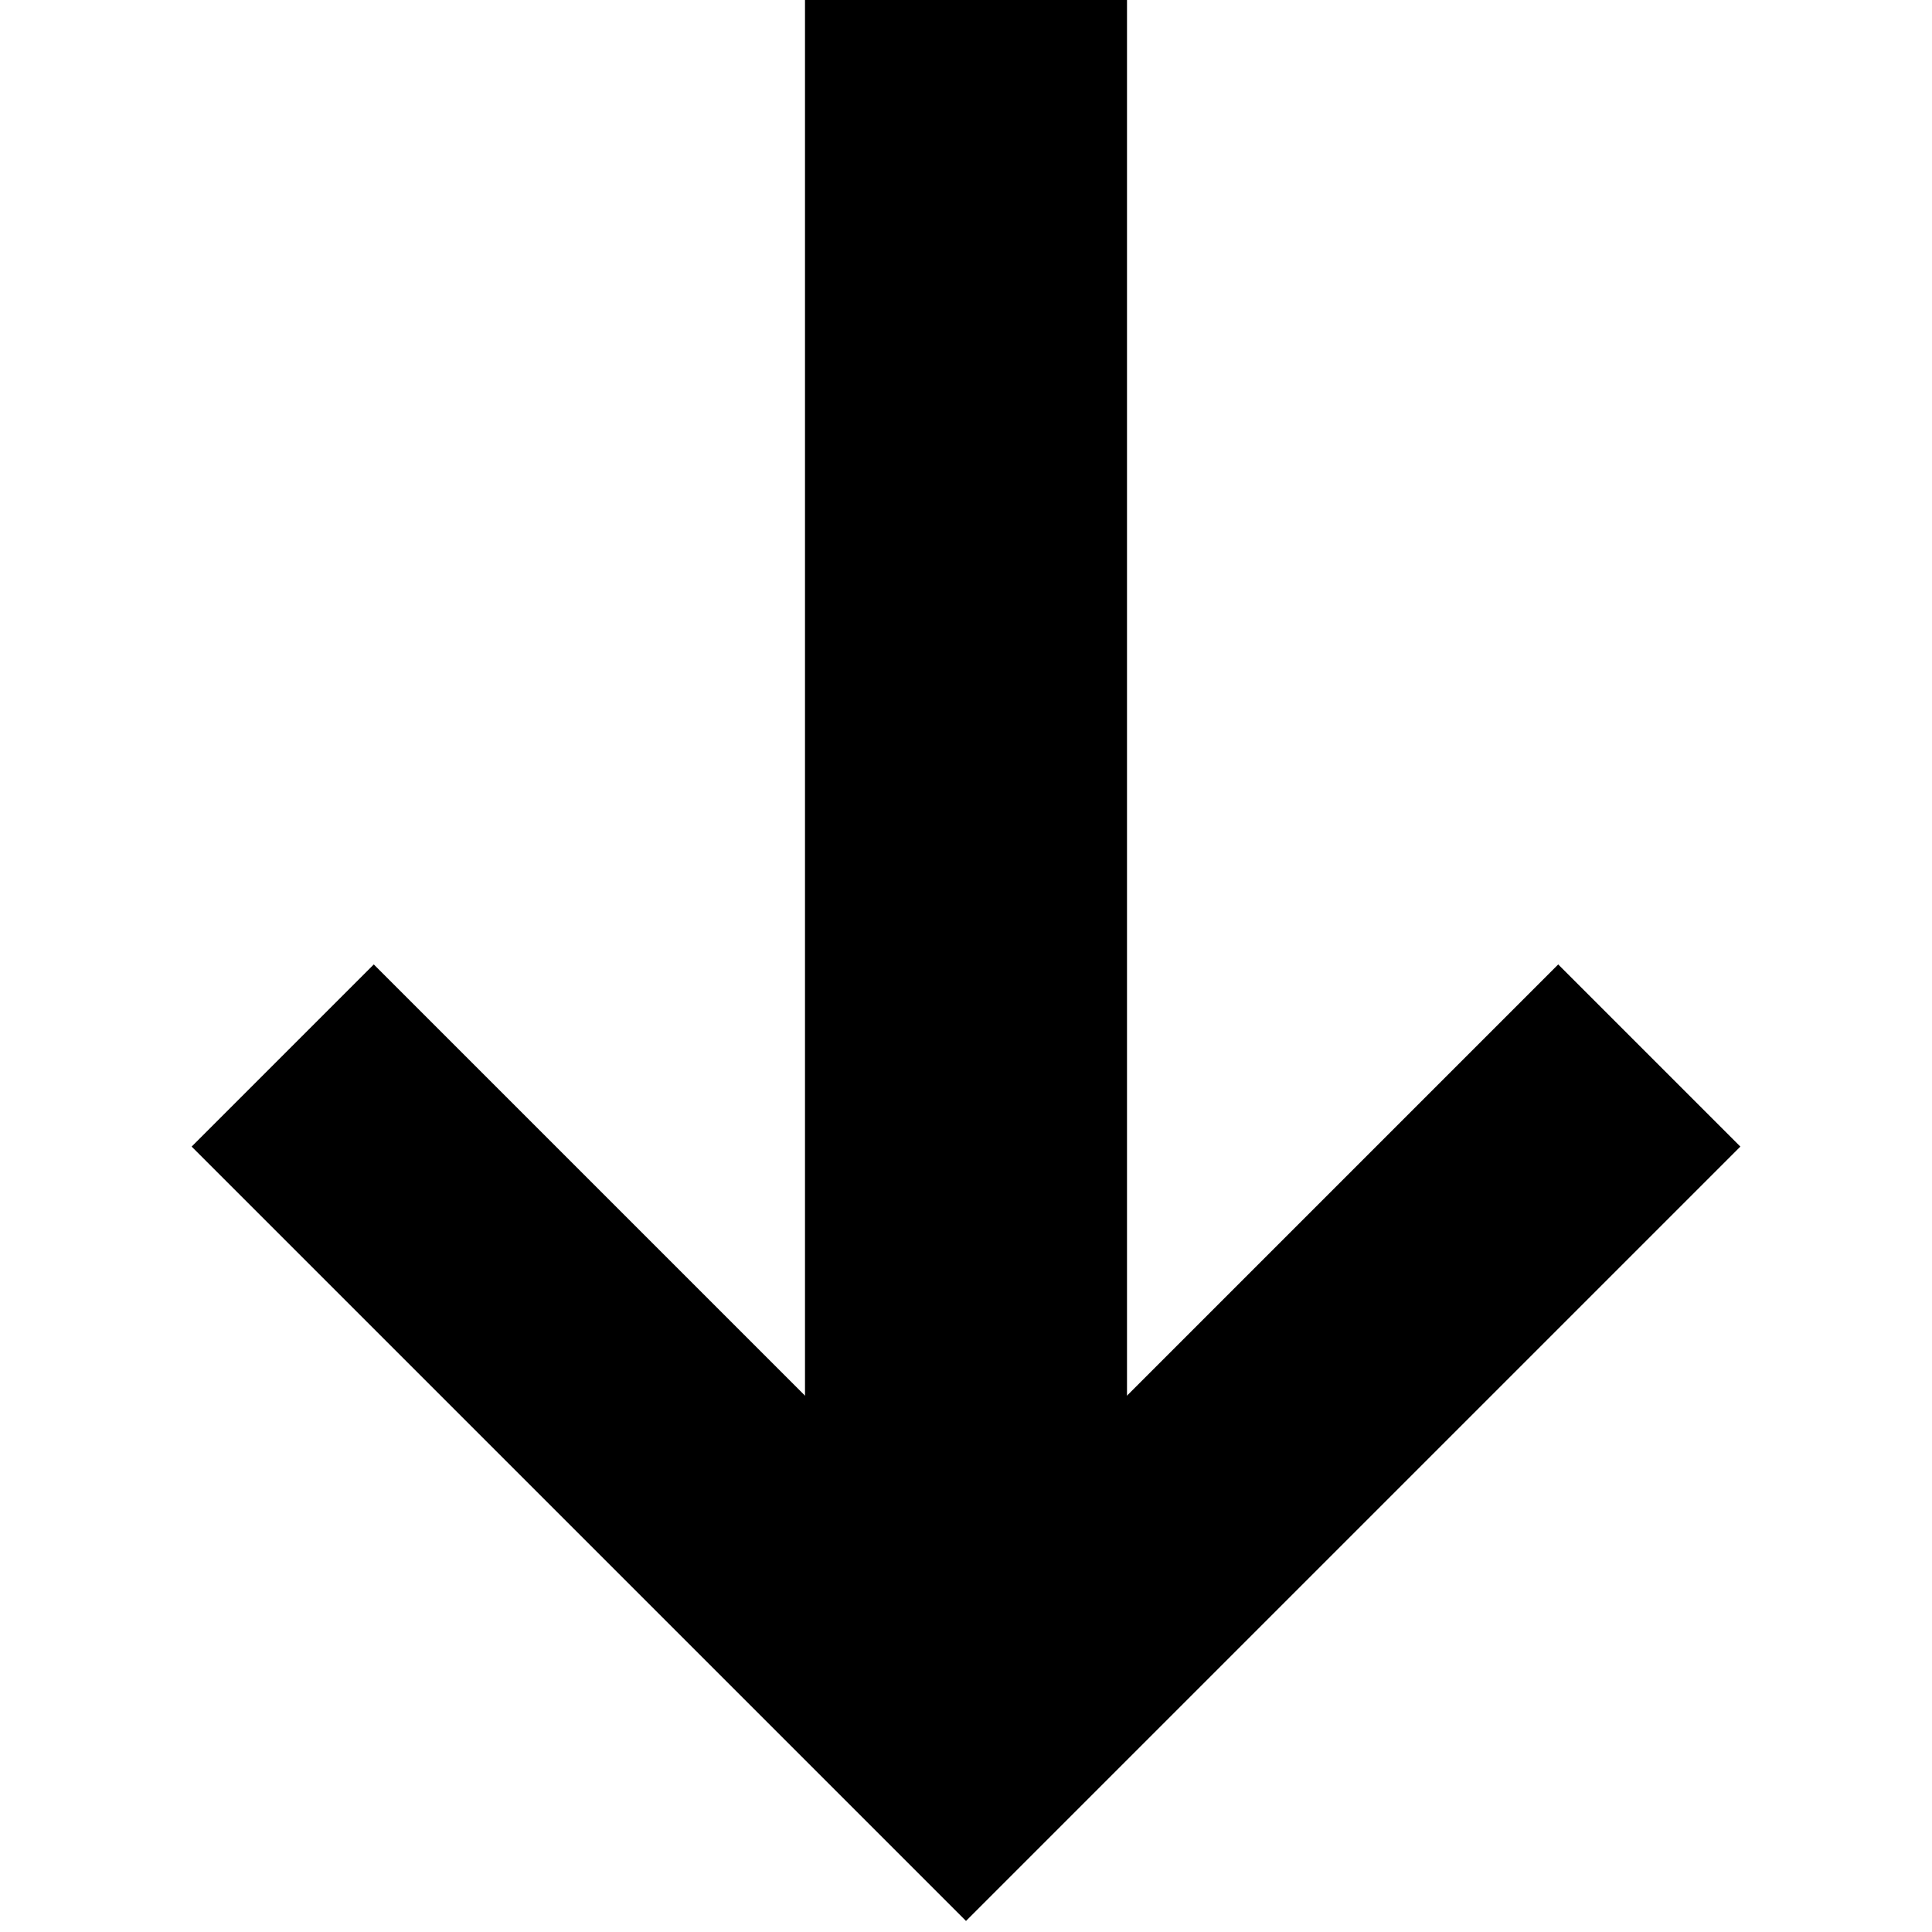
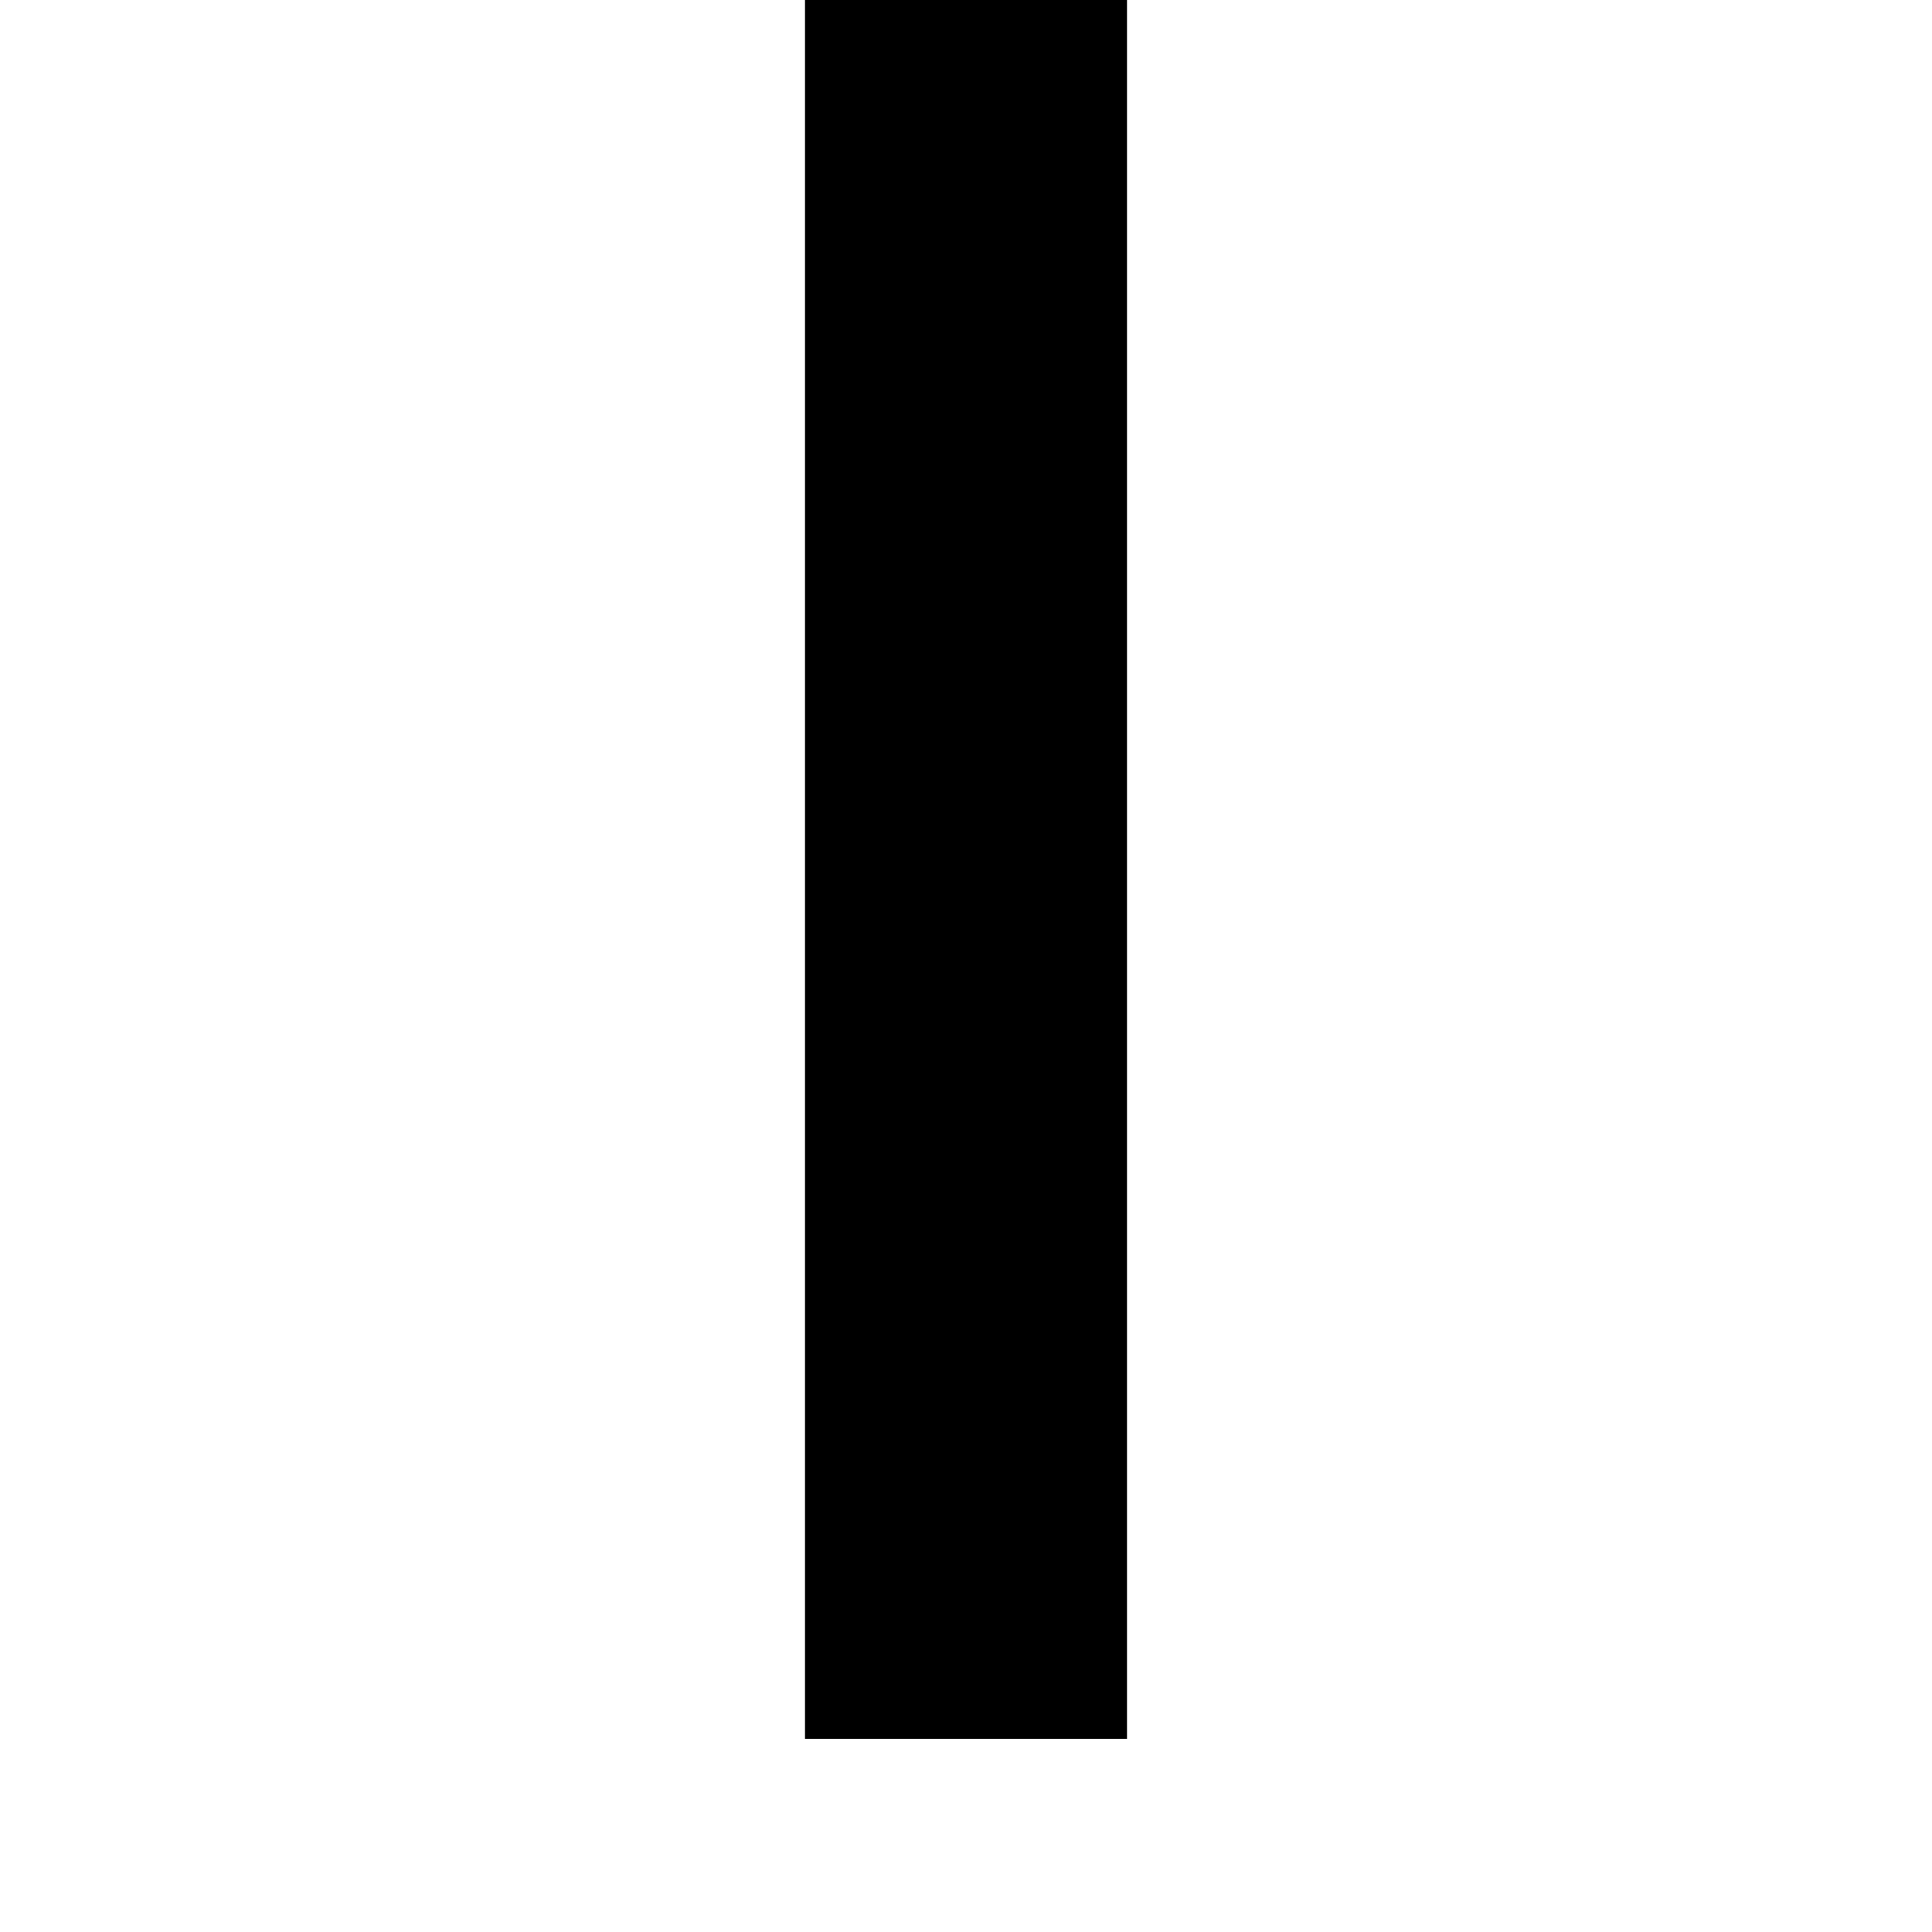
<svg xmlns="http://www.w3.org/2000/svg" viewBox="0 0 30 30">
  <defs>
    <style>.cls-1,.cls-2{fill:none;}.cls-1{stroke:#000;stroke-miterlimit:10;stroke-width:4px;}</style>
  </defs>
  <g id="レイヤー_2" data-name="レイヤー 2">
    <g id="レイヤー_1-2" data-name="レイヤー 1">
      <rect x="12.5" width="5" height="27" />
-       <polyline class="cls-1" points="25.61 16.39 15 27 4.39 16.39" />
-       <rect class="cls-2" width="30" height="30" />
    </g>
  </g>
</svg>